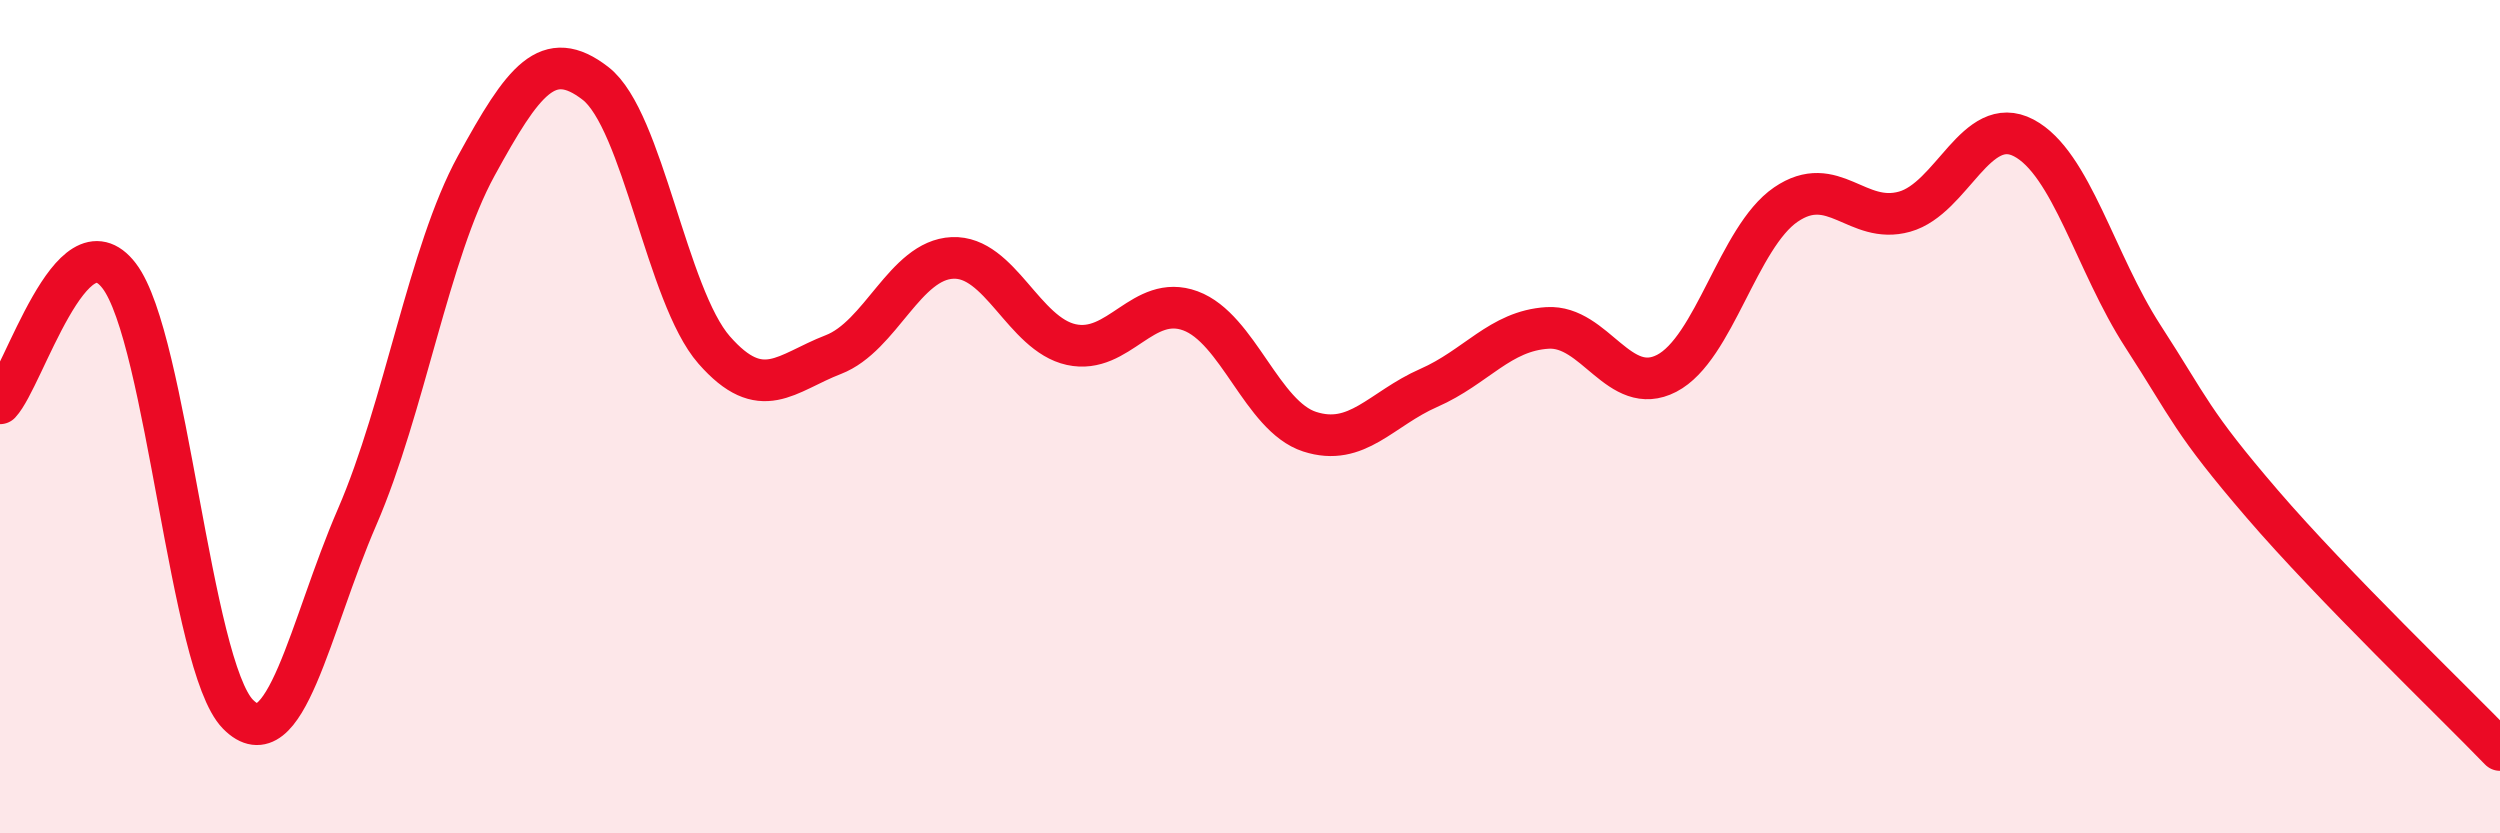
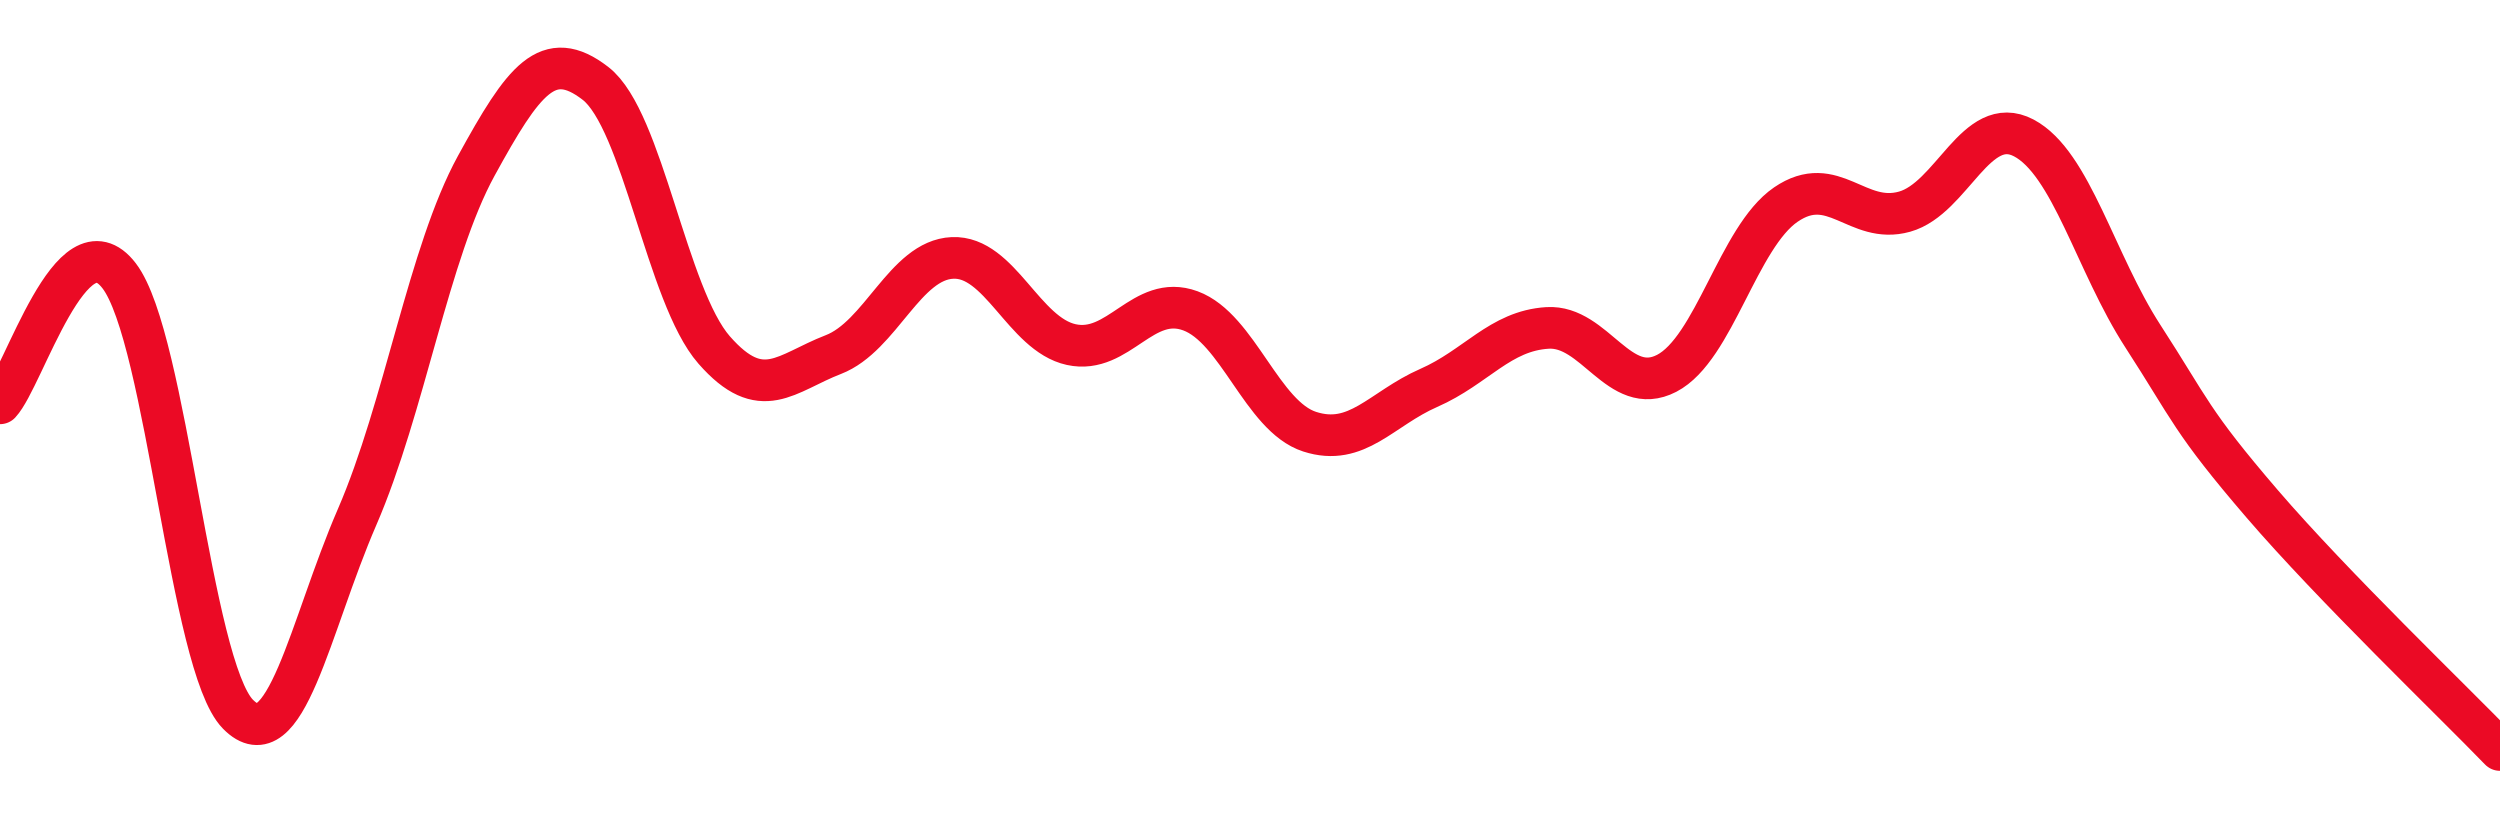
<svg xmlns="http://www.w3.org/2000/svg" width="60" height="20" viewBox="0 0 60 20">
-   <path d="M 0,9.68 C 0.57,9.07 1.72,5.13 2.86,6.62 C 4,8.11 4.57,15.98 5.71,17.14 C 6.85,18.3 7.43,15.04 8.57,12.41 C 9.71,9.78 10.29,6.06 11.43,3.98 C 12.57,1.9 13.15,1.12 14.29,2 C 15.43,2.88 16,7.1 17.14,8.4 C 18.28,9.7 18.86,8.95 20,8.51 C 21.14,8.07 21.72,6.24 22.86,6.19 C 24,6.14 24.57,8.02 25.71,8.27 C 26.85,8.52 27.43,7.04 28.57,7.46 C 29.71,7.88 30.29,9.99 31.43,10.36 C 32.57,10.73 33.15,9.81 34.29,9.31 C 35.43,8.81 36,7.94 37.14,7.87 C 38.28,7.8 38.86,9.55 40,8.96 C 41.14,8.37 41.72,5.69 42.86,4.91 C 44,4.13 44.57,5.4 45.71,5.08 C 46.85,4.76 47.43,2.71 48.57,3.31 C 49.71,3.91 50.29,6.31 51.43,8.07 C 52.57,9.83 52.58,10.1 54.29,12.09 C 56,14.08 58.86,16.82 60,18L60 20L0 20Z" fill="#EB0A25" opacity="0.1" stroke-linecap="round" stroke-linejoin="round" />
  <path d="M 0,9.68 C 0.57,9.07 1.72,5.13 2.86,6.62 C 4,8.11 4.57,15.98 5.71,17.14 C 6.85,18.3 7.43,15.04 8.57,12.41 C 9.71,9.78 10.29,6.06 11.43,3.98 C 12.57,1.9 13.15,1.12 14.29,2 C 15.43,2.88 16,7.1 17.14,8.4 C 18.28,9.7 18.86,8.95 20,8.51 C 21.14,8.07 21.72,6.24 22.86,6.19 C 24,6.14 24.57,8.02 25.71,8.27 C 26.85,8.52 27.43,7.04 28.57,7.46 C 29.71,7.88 30.29,9.99 31.43,10.36 C 32.57,10.73 33.15,9.81 34.29,9.31 C 35.43,8.81 36,7.94 37.14,7.87 C 38.28,7.8 38.86,9.55 40,8.96 C 41.14,8.37 41.72,5.69 42.86,4.91 C 44,4.13 44.57,5.4 45.71,5.08 C 46.85,4.76 47.43,2.71 48.57,3.31 C 49.71,3.91 50.29,6.31 51.43,8.07 C 52.57,9.83 52.58,10.1 54.29,12.09 C 56,14.08 58.86,16.82 60,18" stroke="#EB0A25" stroke-width="1" fill="none" stroke-linecap="round" stroke-linejoin="round" />
</svg>